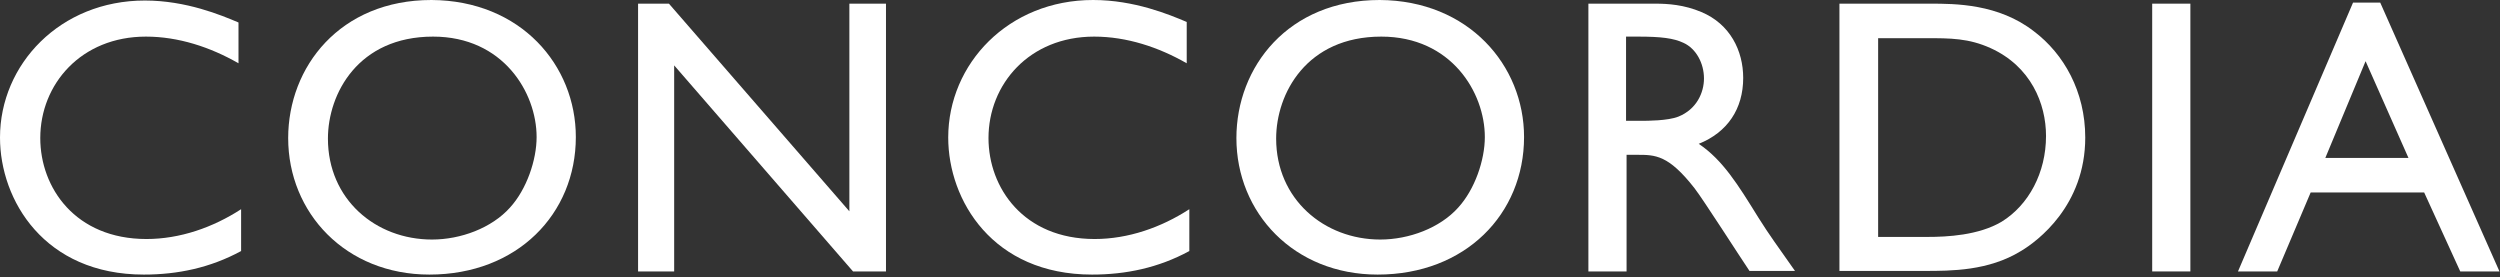
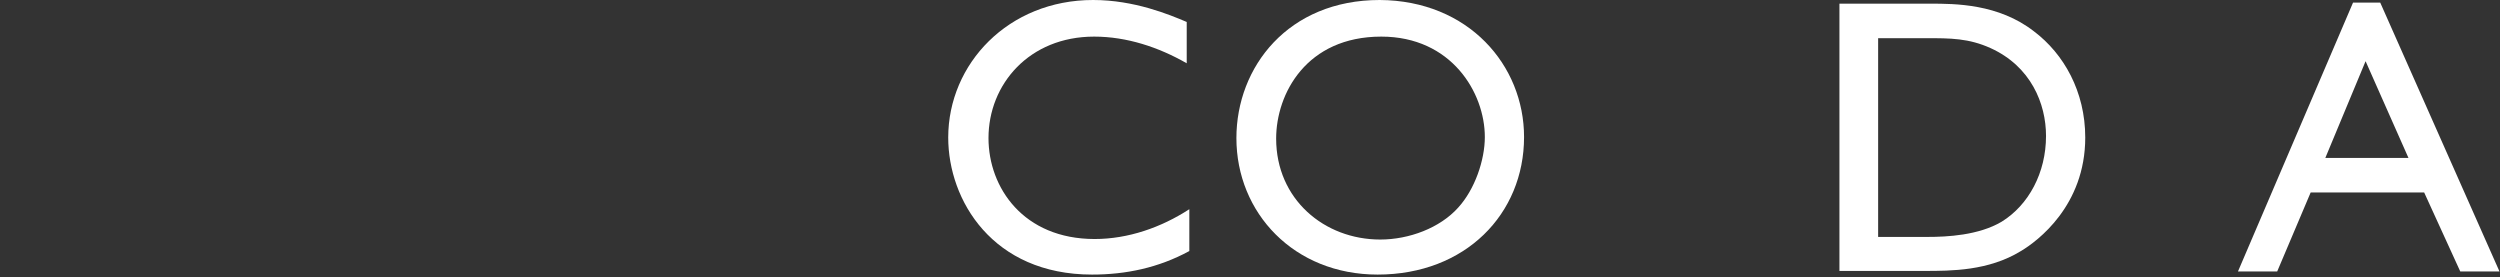
<svg xmlns="http://www.w3.org/2000/svg" width="478" height="53" viewBox="0 0 478 53" fill="none">
  <rect x="0" y="0" width="478" height="53" fill="#333333" stroke="none" />
  <g clip-path="url(#clip0_14948_13046)">
-     <path d="M45.6 12.1C40.2 9 34.1 7 27.9 7C15.5 7 7.7 16.1 7.7 26.4C7.7 35.9 14.4 45.7 28 45.7C34.4 45.7 40.7 43.5 46.1 40V48C40.2 51.2 34 52.5 27.5 52.5C8.5 52.5 0 38.3 0 26.3C0 12.3 11.5 0.1 27.7 0.1C35.6 0.1 42.3 2.9 45.6 4.3V12.1Z" fill="white" />
-     <path d="M110.1 26.2C110.1 40.9 98.9 52.5 82.1 52.5C66.1 52.5 55.1 40.7 55.1 26.4C55.1 12.8 65 0 82.5 0C99.6 0.1 110.1 12.5 110.1 26.2ZM62.7 26.5C62.7 38.1 71.8 45.8 82.6 45.8C88.1 45.8 94 43.6 97.5 39.7C100.7 36.2 102.6 30.6 102.6 26.2C102.6 17.7 96.2 7 82.8 7C68.5 7 62.7 17.9 62.7 26.5Z" fill="white" />
-     <path d="M169.4 51.9H163.1L128.9 12.5V51.9H122V0.7H127.9L162.4 40.4V0.7H169.4V51.9Z" fill="white" />
    <path d="M226.9 12.1C221.5 9 215.4 7 209.2 7C196.8 7 189 16.1 189 26.4C189 35.9 195.7 45.7 209.3 45.7C215.7 45.7 222 43.5 227.4 40V48C221.5 51.2 215.3 52.5 208.8 52.5C189.8 52.5 181.3 38.3 181.3 26.3C181.3 12.2 192.8 0 209 0C216.9 0 223.6 2.8 226.9 4.2V12.1Z" fill="white" />
    <path d="M291.4 26.2C291.4 40.9 280.2 52.5 263.4 52.5C247.4 52.5 236.4 40.7 236.4 26.4C236.4 12.8 246.3 0 263.8 0C280.8 0.1 291.4 12.5 291.4 26.2ZM244 26.5C244 38.1 253.2 45.8 263.9 45.8C269.4 45.8 275.3 43.6 278.8 39.7C282 36.2 283.9 30.6 283.9 26.2C283.9 17.7 277.5 7 264.1 7C249.8 7 244 17.9 244 26.5Z" fill="white" />
-     <path d="M316.5 0.7C318.9 0.7 322 0.9 325.3 2.3C330.8 4.6 333.3 9.7 333.3 14.9C333.3 20.8 330.3 25.3 324.8 27.5C329.4 30.6 332.3 35.3 336.2 41.6C338.4 45.1 339.7 46.8 343.2 51.8H334.5C332.8 49.3 325.7 38.2 324 36C319 29.6 316.5 29.6 313 29.6H311V51.9H303.7V0.7H316.5ZM310.9 7V23.1H313.8C314.9 23.1 318.9 23.1 320.9 22.3C324.4 20.9 325.8 17.7 325.8 15C325.8 12.1 324.3 9.3 321.9 8.2C320 7.3 317.6 7 313.2 7H310.9Z" fill="white" />
-     <path d="M369 0.7C373.8 0.7 382.1 0.7 388.9 6C394.6 10.3 398.7 17.5 398.7 26.3C398.7 39.3 389.6 46.1 386.4 48C380.2 51.8 373.1 51.8 367.9 51.8H351.7V0.7H369ZM359.1 7.3V45.3H368.5C372.3 45.3 378.3 45 382.7 42.4C387.9 39.2 391.2 33 391.2 26C391.2 19.8 388.3 12.7 380.6 9.2C376.4 7.3 372.9 7.3 368.3 7.3H359.1Z" fill="white" />
-     <path d="M418.8 51.9H411.5V0.7H418.8V51.9Z" fill="white" />
+     <path d="M369 0.7C373.8 0.7 382.1 0.7 388.9 6C394.6 10.3 398.7 17.5 398.7 26.3C398.7 39.3 389.6 46.1 386.4 48C380.2 51.8 373.1 51.8 367.9 51.8H351.7V0.7H369ZM359.1 7.3V45.3H368.5C372.3 45.3 378.3 45 382.7 42.4C387.9 39.2 391.2 33 391.2 26C391.2 19.8 388.3 12.7 380.6 9.2C376.4 7.3 372.9 7.3 368.3 7.3Z" fill="white" />
    <path d="M477.9 51.9H470.4L463.5 36.8H441.8L435.4 51.9H427.9L449.9 0.5H455.1L477.9 51.9ZM460.5 30.2L452.3 11.7L444.6 30.2H460.5Z" fill="white" />
  </g>
  <defs>
    <clipPath id="clip0_14948_13046">
      <rect width="477.9" height="52.5" fill="white" />
    </clipPath>
  </defs>
</svg>